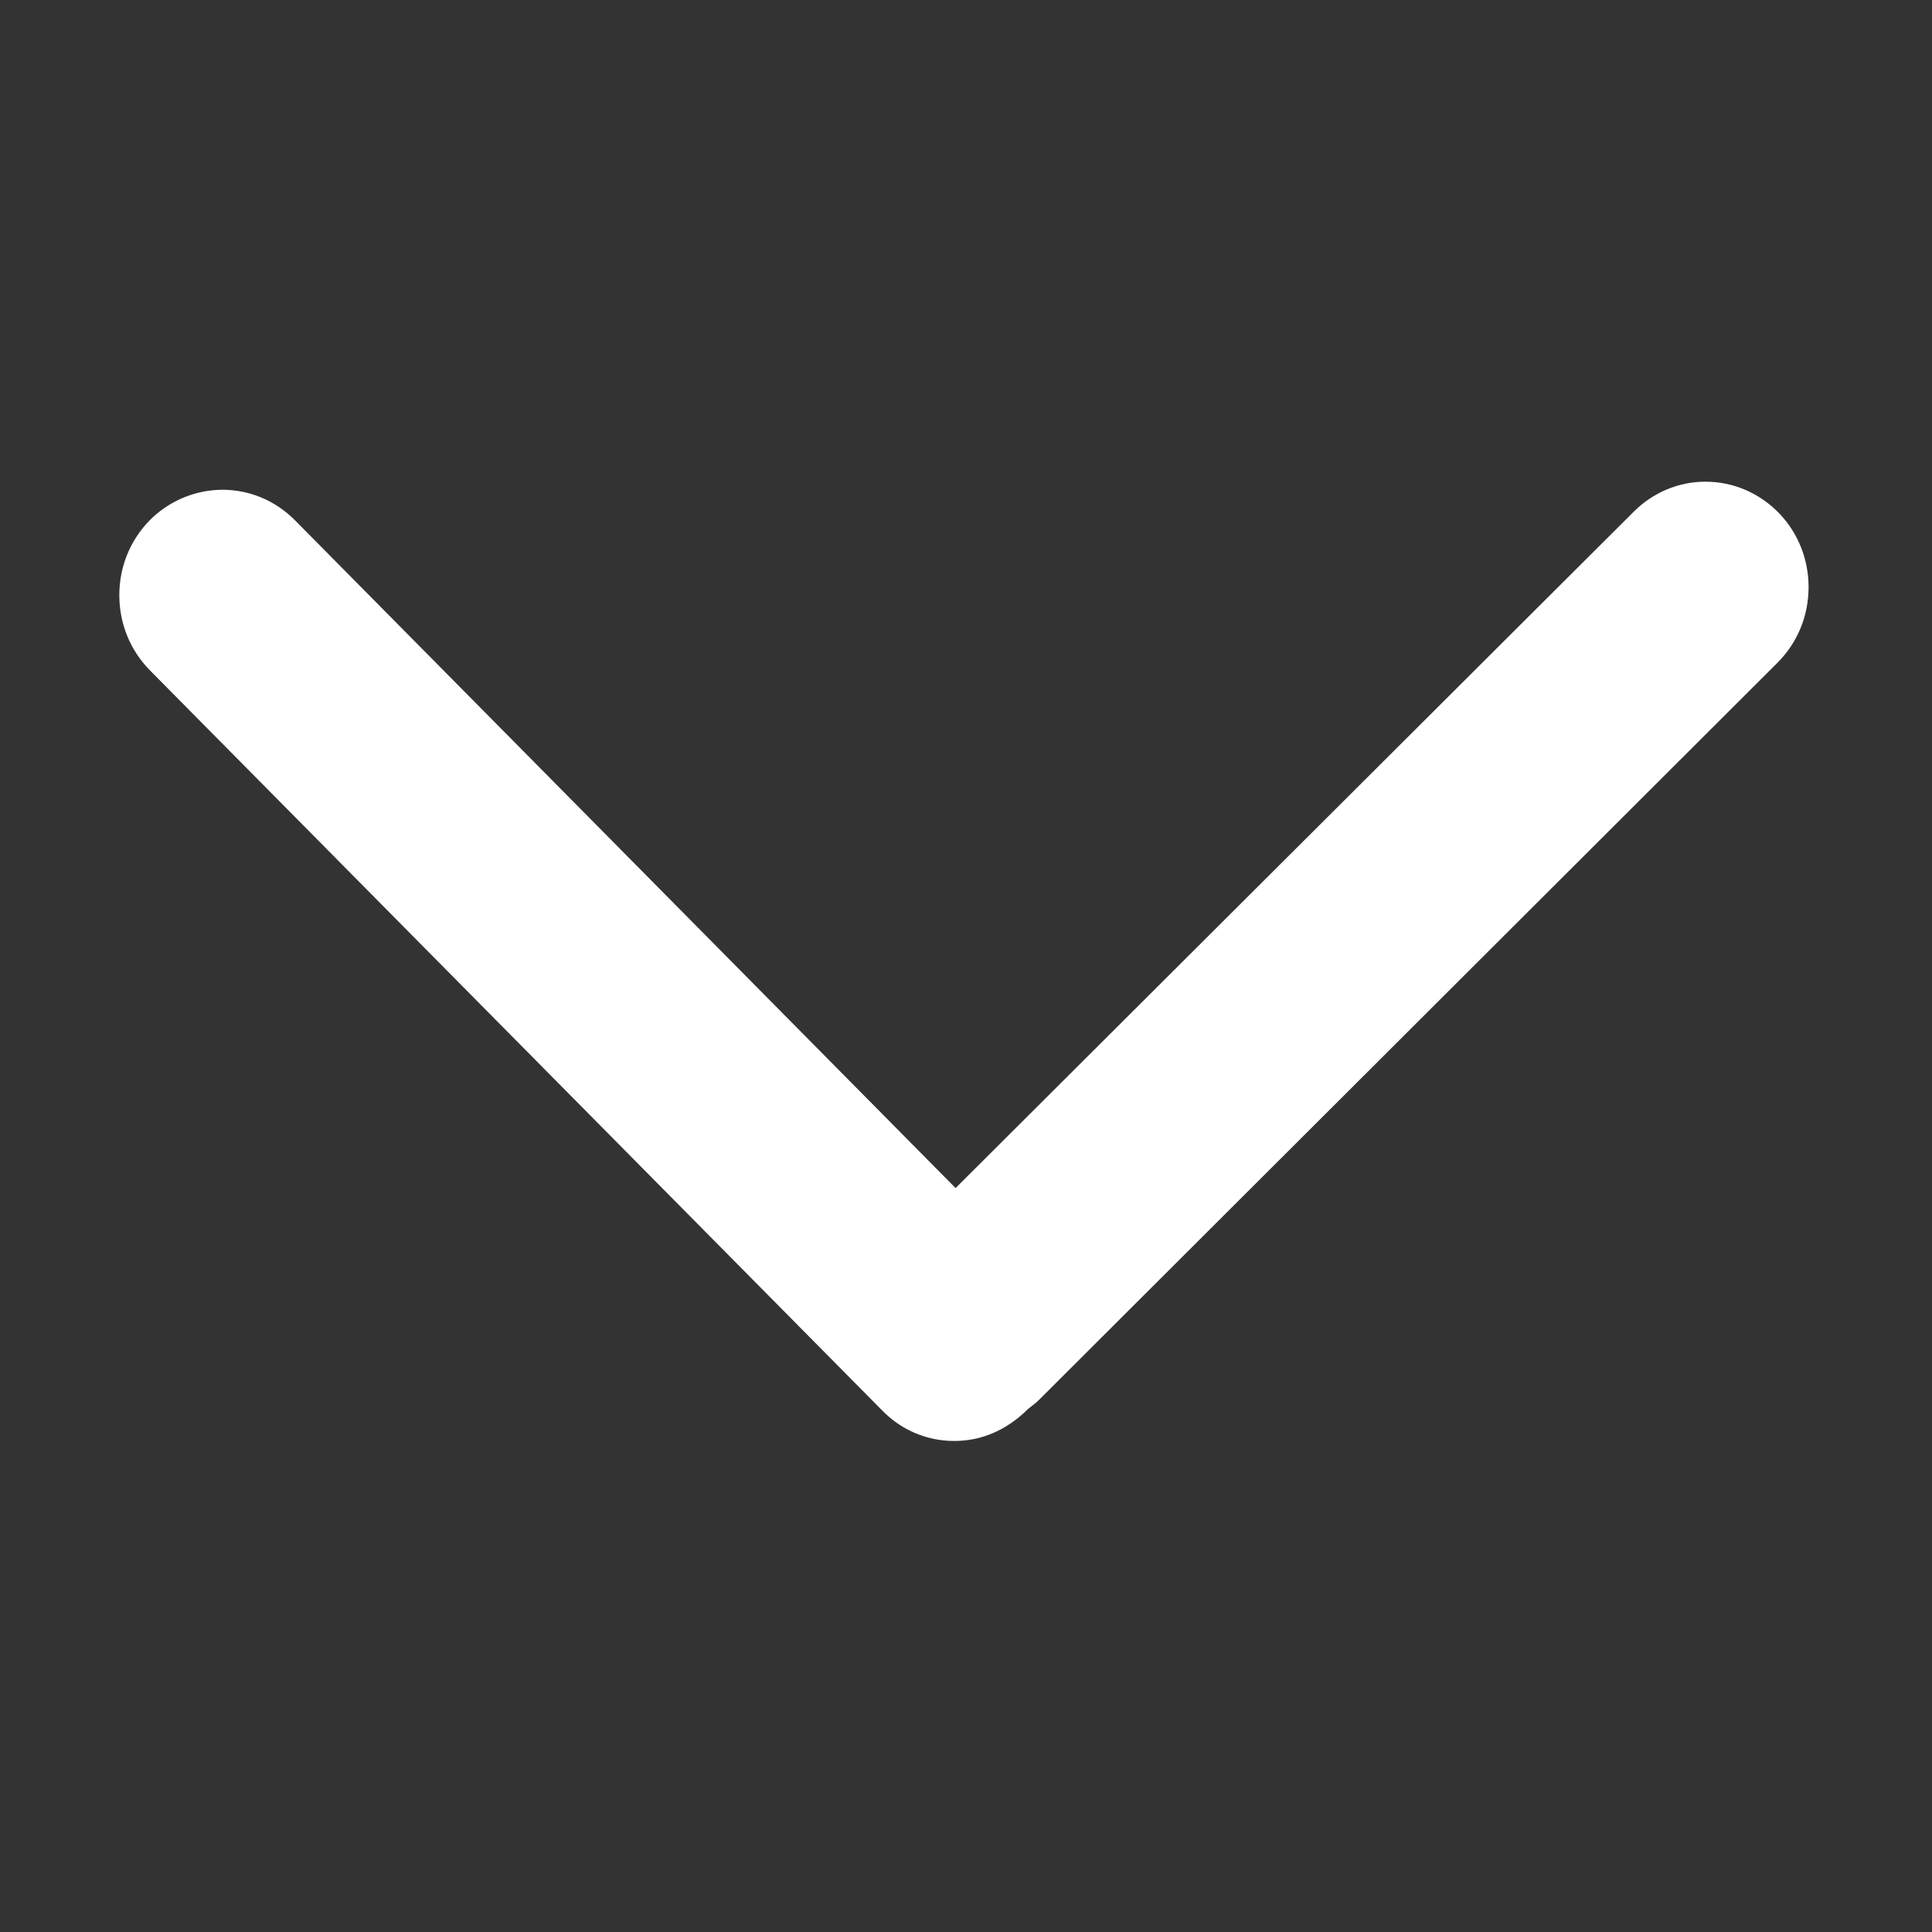
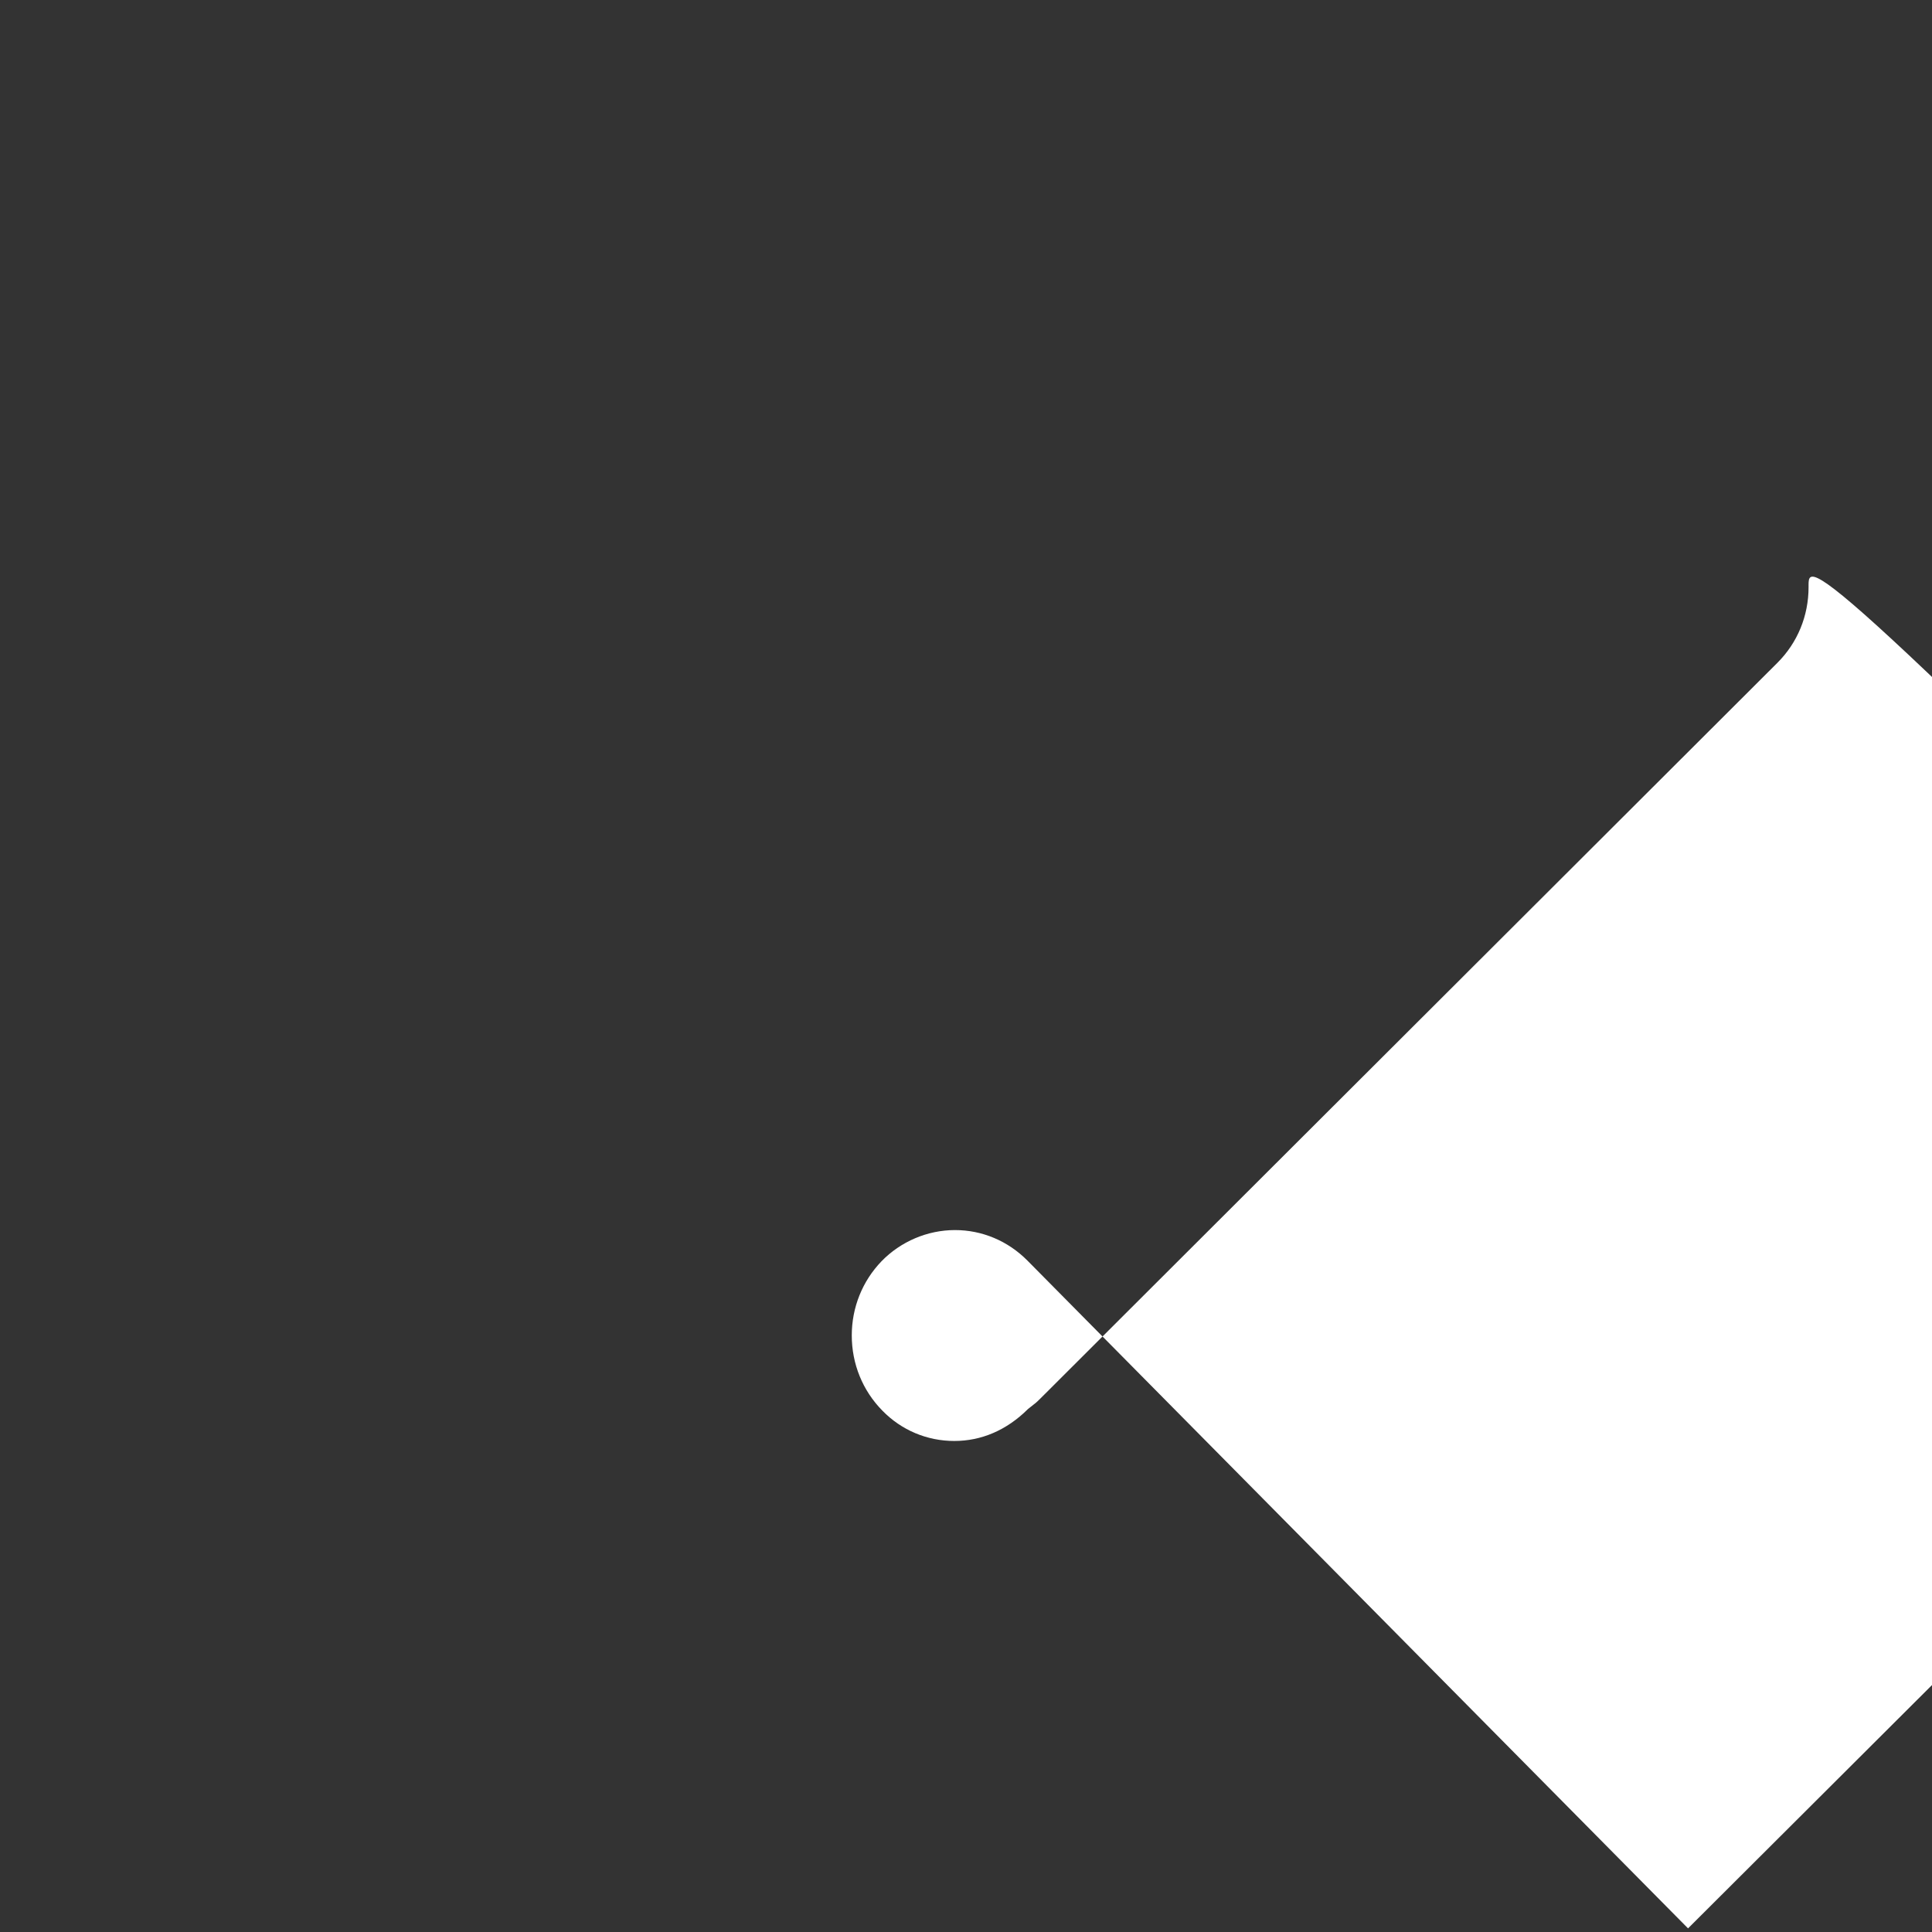
<svg xmlns="http://www.w3.org/2000/svg" t="1751588423037" class="icon" viewBox="0 0 1024 1024" version="1.1" p-id="9302" width="200" height="200">
  <rect x="0" y="0" width="1024" height="1024" fill="#333333" stroke="none" />
-   <path d="M958.577 311.18c0 15.286-5.879 29.522-16.564 40.167L551.624 741.044c-1.393 1.425-2.578 2.538-3.847 3.45l-2.905 2.304c-11.416 11.363-24.849 16.946-39.069 16.946-14.476 0-28.011-5.708-38.111-16.057L79.476 355.31c-10.467-10.614-16.237-24.787-16.237-39.894 0-14.772 5.6-28.726 15.754-39.287 10.186-10.497 24.391-16.54 38.952-16.54 14.383 0 28.01 5.723 38.367 16.143l350.169 353.969 359.428-358.486c10.31-10.248 23.782-15.909 37.994-15.909 14.889 0 28.859 6.051 39.334 16.999C953.126 282.725 958.577 296.556 958.577 311.18z" fill="#ffffff" p-id="9303" />
+   <path d="M958.577 311.18c0 15.286-5.879 29.522-16.564 40.167L551.624 741.044c-1.393 1.425-2.578 2.538-3.847 3.45l-2.905 2.304c-11.416 11.363-24.849 16.946-39.069 16.946-14.476 0-28.011-5.708-38.111-16.057c-10.467-10.614-16.237-24.787-16.237-39.894 0-14.772 5.6-28.726 15.754-39.287 10.186-10.497 24.391-16.54 38.952-16.54 14.383 0 28.01 5.723 38.367 16.143l350.169 353.969 359.428-358.486c10.31-10.248 23.782-15.909 37.994-15.909 14.889 0 28.859 6.051 39.334 16.999C953.126 282.725 958.577 296.556 958.577 311.18z" fill="#ffffff" p-id="9303" />
</svg>